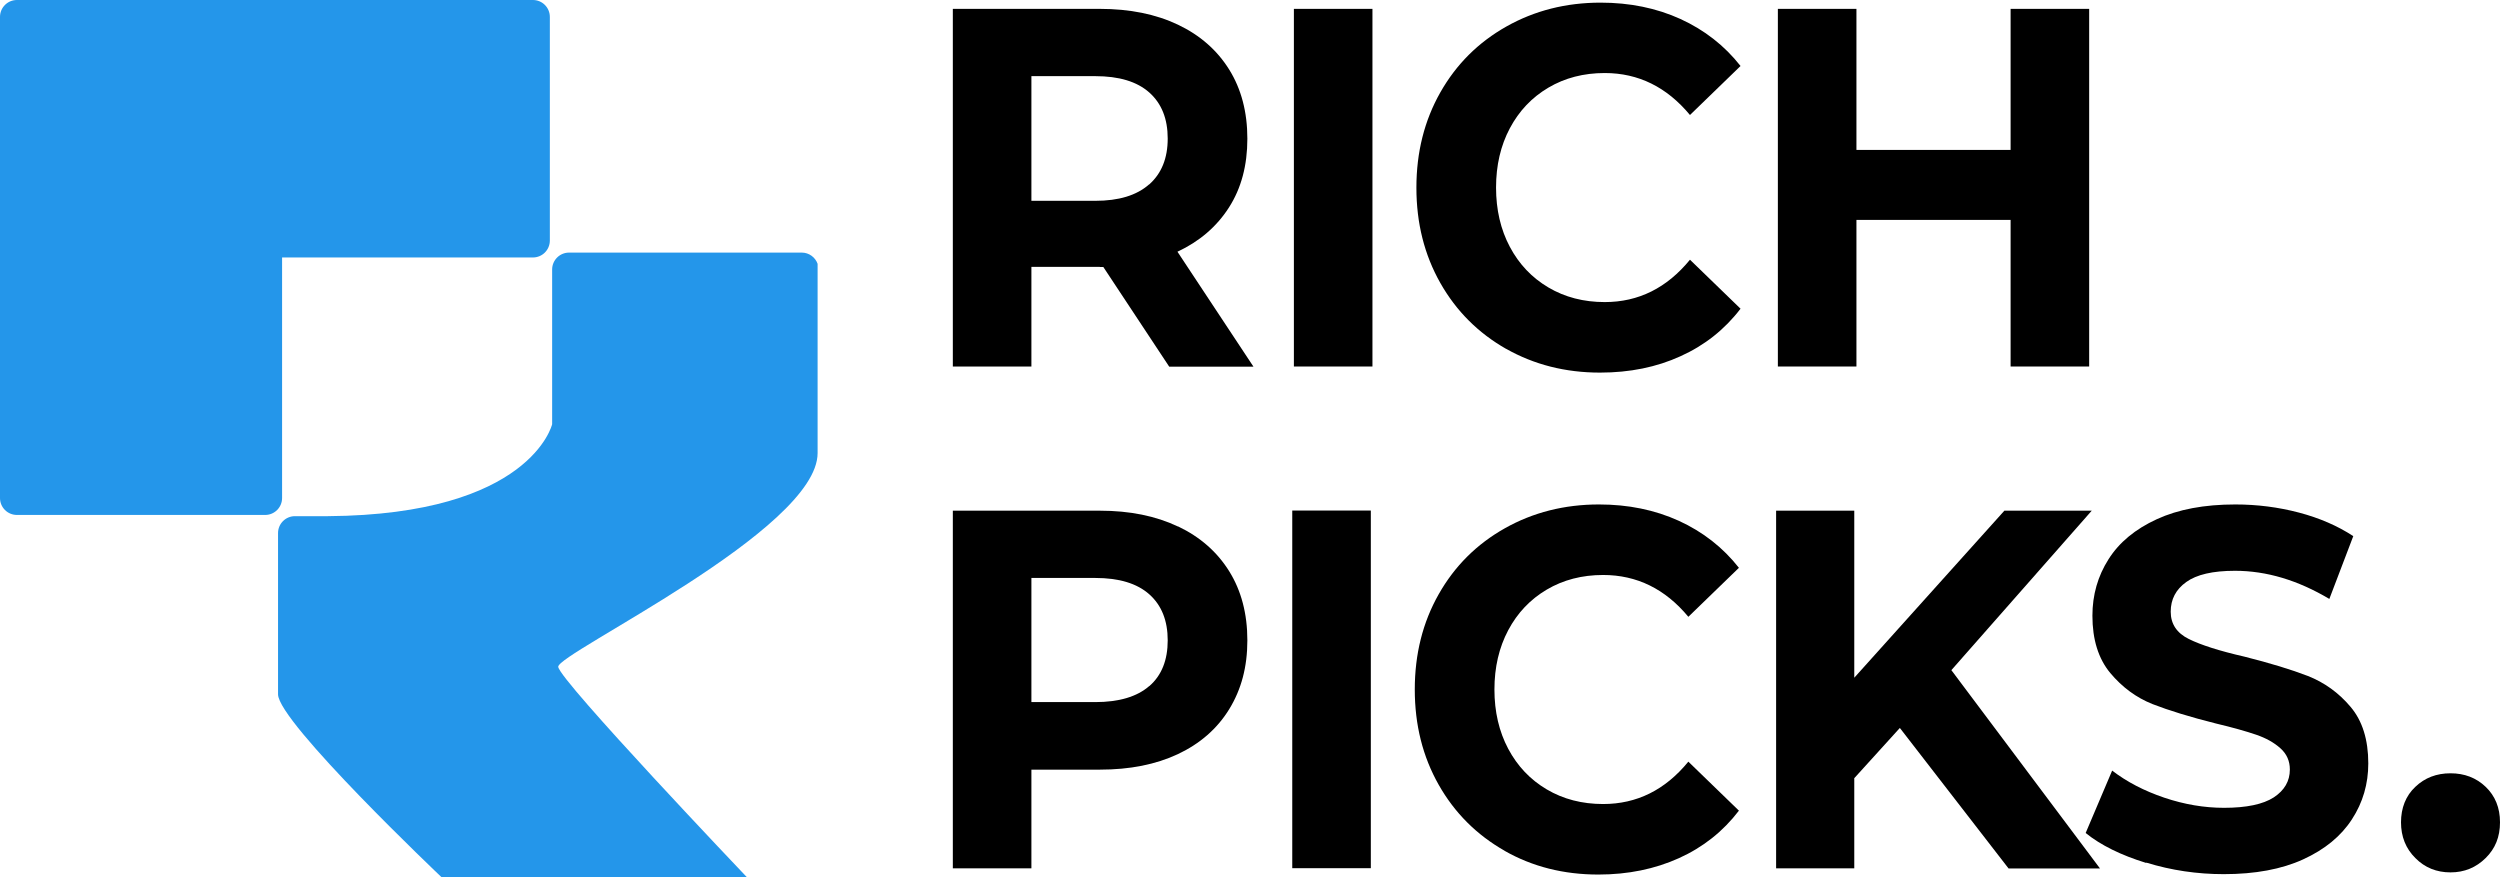
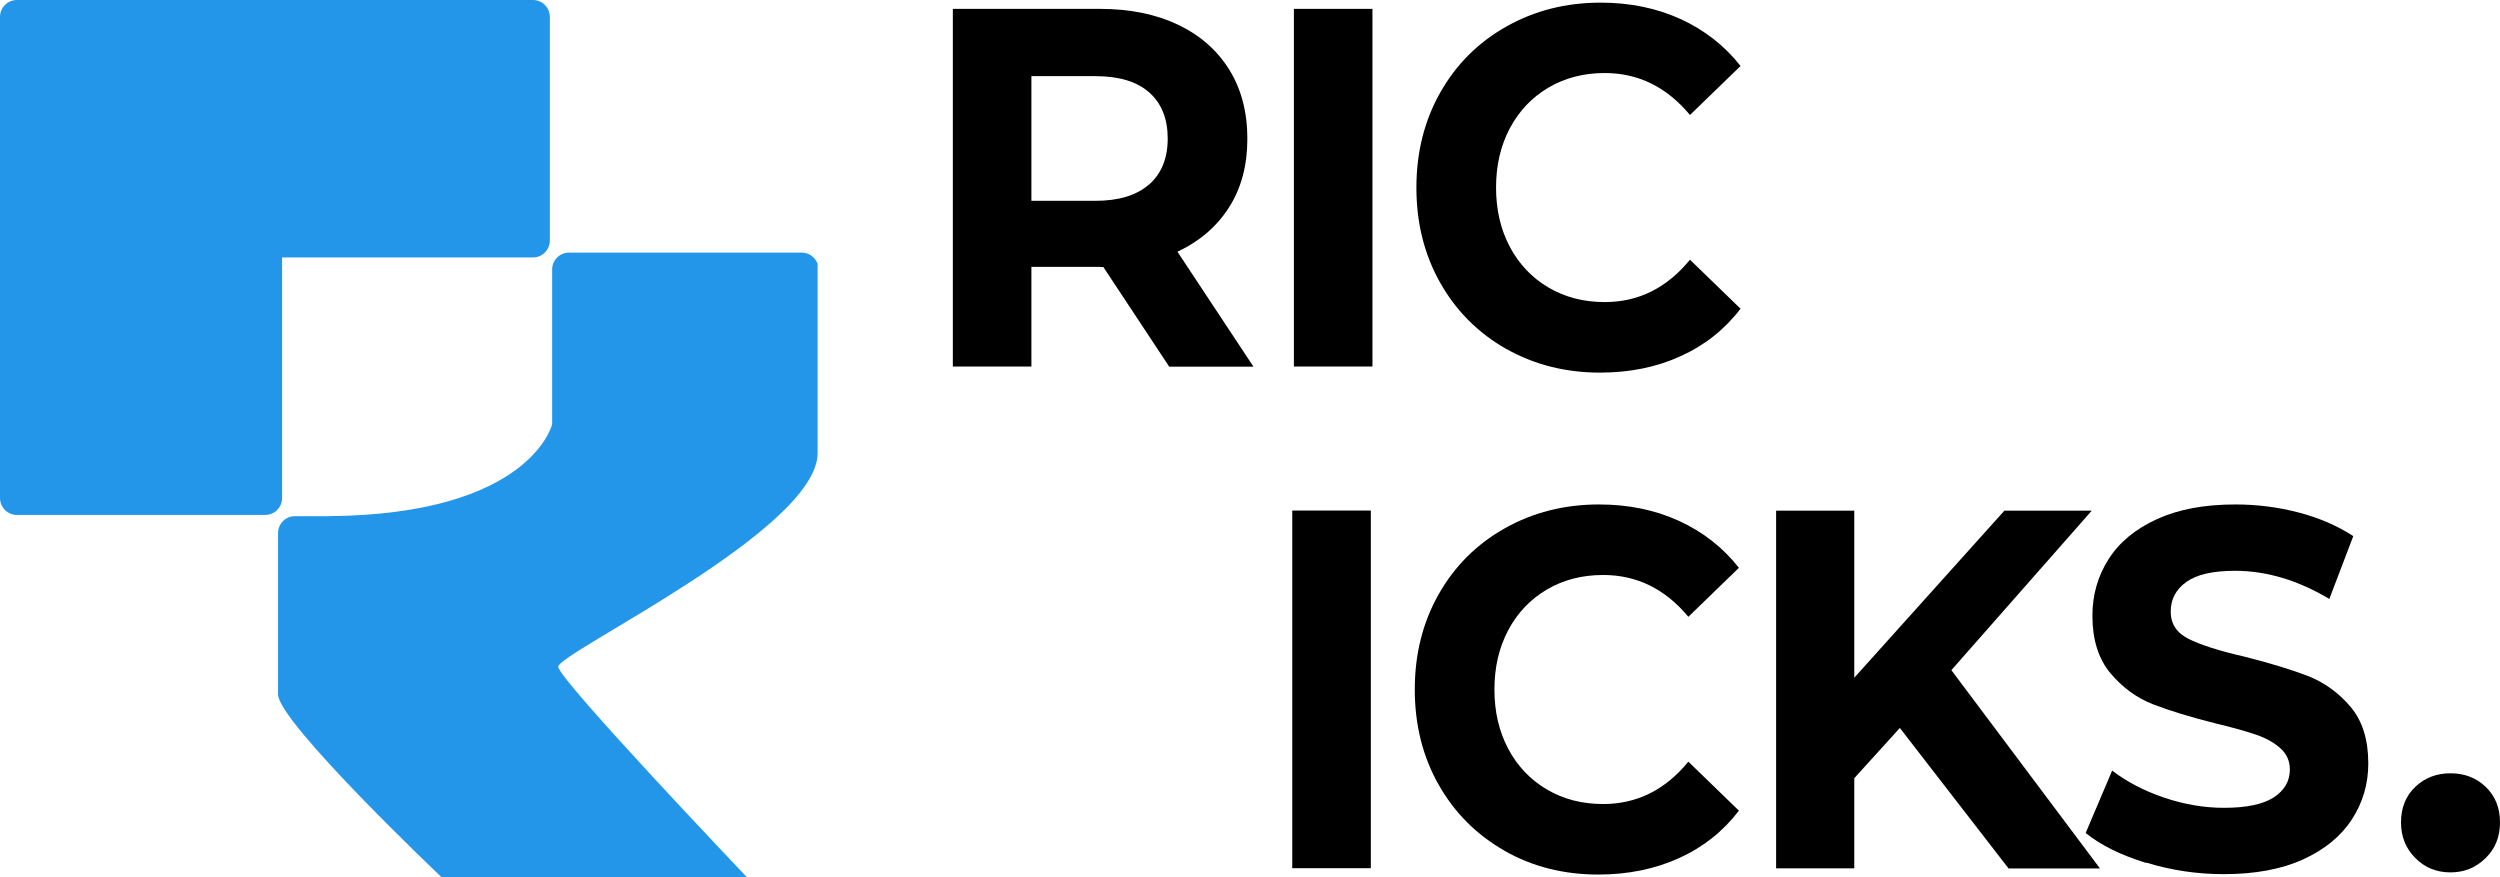
<svg xmlns="http://www.w3.org/2000/svg" width="285" height="100" viewBox="0 0 285 100" fill="none">
  <path d="M60.755 0H1.927C0.863 0 0 0.864 0 1.929V56.775C0 57.84 0.863 58.704 1.927 58.704H30.231C31.295 58.704 32.158 57.84 32.158 56.775V29.352H60.755C61.819 29.352 62.682 28.488 62.682 27.423V1.929C62.682 0.864 61.819 0 60.755 0Z" fill="#2496EA" />
  <path d="M91.403 28.796H64.871C63.808 28.796 62.944 29.66 62.944 30.725V48.364C62.944 48.364 60.524 58.673 37.384 58.843H33.623C32.559 58.843 31.696 59.707 31.696 60.772V79.151C31.696 82.315 50.334 100 50.334 100H85.144C85.144 100 63.762 77.546 63.638 76.019C63.515 74.475 93.207 60.432 93.207 51.651V30.077C92.945 29.336 92.235 28.796 91.403 28.796Z" fill="#2496EA" />
  <path d="M125.38 30.424H117.58V41.782H108.623V1.011H125.38C128.787 1.011 131.763 1.613 134.291 2.816C136.819 4.02 138.762 5.733 140.134 7.94C141.506 10.147 142.199 12.77 142.199 15.81C142.199 18.85 141.506 21.458 140.103 23.65C138.7 25.841 136.742 27.523 134.229 28.696L142.893 41.798H133.289L125.781 30.44H125.38V30.424ZM130.992 21.042C132.41 19.792 133.119 18.048 133.119 15.795C133.119 13.542 132.425 11.798 131.023 10.548C129.62 9.298 127.569 8.681 124.856 8.681H117.58V22.893H124.856C127.539 22.893 129.573 22.276 130.992 21.026V21.042Z" fill="black" />
  <path d="M156.459 1.011V41.782H147.503V1.011H156.459Z" fill="black" />
  <path d="M171.706 39.776C168.53 37.971 166.017 35.471 164.198 32.261C162.379 29.051 161.47 25.44 161.47 21.397C161.47 17.353 162.379 13.742 164.198 10.532C166.017 7.323 168.53 4.823 171.737 3.017C174.943 1.211 178.52 0.301 182.467 0.301C185.796 0.301 188.833 0.918 191.578 2.168C194.306 3.418 196.588 5.193 198.422 7.523L192.657 13.11C190.021 9.931 186.783 8.326 182.944 8.326C180.54 8.326 178.397 8.881 176.516 9.992C174.635 11.103 173.171 12.647 172.122 14.622C171.074 16.597 170.55 18.85 170.55 21.381C170.55 23.912 171.074 26.165 172.122 28.14C173.171 30.116 174.635 31.659 176.516 32.77C178.397 33.881 180.54 34.437 182.944 34.437C186.783 34.437 190.021 32.832 192.657 29.607L198.422 35.193C196.603 37.569 194.322 39.375 191.578 40.61C188.849 41.86 185.781 42.477 182.405 42.477C178.443 42.477 174.882 41.566 171.691 39.761L171.706 39.776Z" fill="black" />
-   <path d="M238.165 41.782H229.209V25.069H211.634V41.782H202.677V1.011H211.634V17.091H229.209V1.011H238.165V41.782Z" fill="black" />
-   <path d="M134.291 60.008C136.819 61.211 138.762 62.924 140.134 65.131C141.506 67.338 142.199 69.961 142.199 73.001C142.199 76.042 141.506 78.603 140.134 80.841C138.762 83.079 136.804 84.776 134.291 85.965C131.763 87.153 128.803 87.739 125.38 87.739H117.58V98.989H108.623V58.218H125.38C128.787 58.218 131.763 58.819 134.291 60.023V60.008ZM131.023 78.218C132.425 76.999 133.119 75.255 133.119 73.001C133.119 70.749 132.425 69.005 131.023 67.755C129.62 66.505 127.569 65.887 124.856 65.887H117.58V80.039H124.856C127.569 80.039 129.635 79.421 131.023 78.202V78.218Z" fill="black" />
  <path d="M156.274 58.202V98.974H147.318V58.202H156.274Z" fill="black" />
  <path d="M171.521 96.983C168.345 95.177 165.832 92.677 164.013 89.468C162.194 86.258 161.285 82.647 161.285 78.603C161.285 74.56 162.194 70.949 164.013 67.739C165.832 64.529 168.345 62.029 171.552 60.224C174.758 58.418 178.335 57.508 182.282 57.508C185.611 57.508 188.649 58.125 191.393 59.375C194.121 60.625 196.403 62.4 198.237 64.73L192.472 70.316C189.836 67.137 186.598 65.548 182.759 65.548C180.355 65.548 178.212 66.103 176.331 67.215C174.45 68.326 172.986 69.869 171.937 71.844C170.889 73.82 170.365 76.073 170.365 78.603C170.365 81.134 170.889 83.387 171.937 85.363C172.986 87.338 174.45 88.881 176.331 89.992C178.212 91.103 180.355 91.659 182.759 91.659C186.598 91.659 189.836 90.054 192.472 86.829L198.237 92.415C196.418 94.792 194.137 96.597 191.393 97.832C188.664 99.066 185.596 99.699 182.22 99.699C178.258 99.699 174.697 98.804 171.506 96.983H171.521Z" fill="black" />
  <path d="M211.387 88.681V98.989H202.477V58.218H211.387V77.261L228.499 58.218H238.458L222.456 76.397L239.399 99.005H228.977L216.583 82.986L211.403 88.696L211.387 88.681Z" fill="black" />
  <path d="M244.656 98.372C241.804 97.492 239.507 96.366 237.765 94.962L240.786 87.847C242.451 89.128 244.44 90.162 246.721 90.934C249.003 91.705 251.285 92.091 253.535 92.091C256.095 92.091 257.991 91.69 259.209 90.903C260.426 90.1 261.043 89.051 261.043 87.724C261.043 86.752 260.689 85.949 259.964 85.301C259.239 84.653 258.33 84.144 257.204 83.758C256.079 83.372 254.553 82.94 252.61 82.477C249.666 81.736 247.261 80.995 245.396 80.27C243.53 79.529 241.927 78.341 240.57 76.721C239.214 75.085 238.535 72.909 238.535 70.193C238.535 67.816 239.152 65.671 240.37 63.758C241.588 61.829 243.422 60.316 245.874 59.19C248.325 58.063 251.3 57.508 254.83 57.508C257.312 57.508 259.733 57.816 262.076 58.434C264.419 59.051 266.485 59.946 268.273 61.119L265.545 68.279C261.968 66.15 258.392 65.07 254.784 65.07C252.256 65.07 250.406 65.502 249.234 66.35C248.047 67.199 247.461 68.326 247.461 69.73C247.461 71.134 248.155 72.168 249.527 72.847C250.899 73.526 253.011 74.205 255.848 74.853C258.792 75.594 261.213 76.335 263.094 77.06C264.974 77.801 266.593 78.958 267.95 80.563C269.306 82.153 269.985 84.313 269.985 87.029C269.985 89.36 269.368 91.489 268.119 93.403C266.87 95.332 265.021 96.844 262.554 97.971C260.087 99.097 257.081 99.653 253.505 99.653C250.483 99.653 247.539 99.221 244.687 98.341L244.656 98.372Z" fill="black" />
  <path d="M275.349 97.816C274.255 96.736 273.715 95.363 273.715 93.742C273.715 92.122 274.255 90.718 275.349 89.699C276.429 88.665 277.77 88.156 279.358 88.156C280.945 88.156 282.287 88.665 283.366 89.699C284.445 90.733 285 92.076 285 93.742C285 95.409 284.46 96.736 283.366 97.816C282.271 98.897 280.945 99.452 279.358 99.452C277.77 99.452 276.429 98.912 275.349 97.816Z" fill="black" />
</svg>